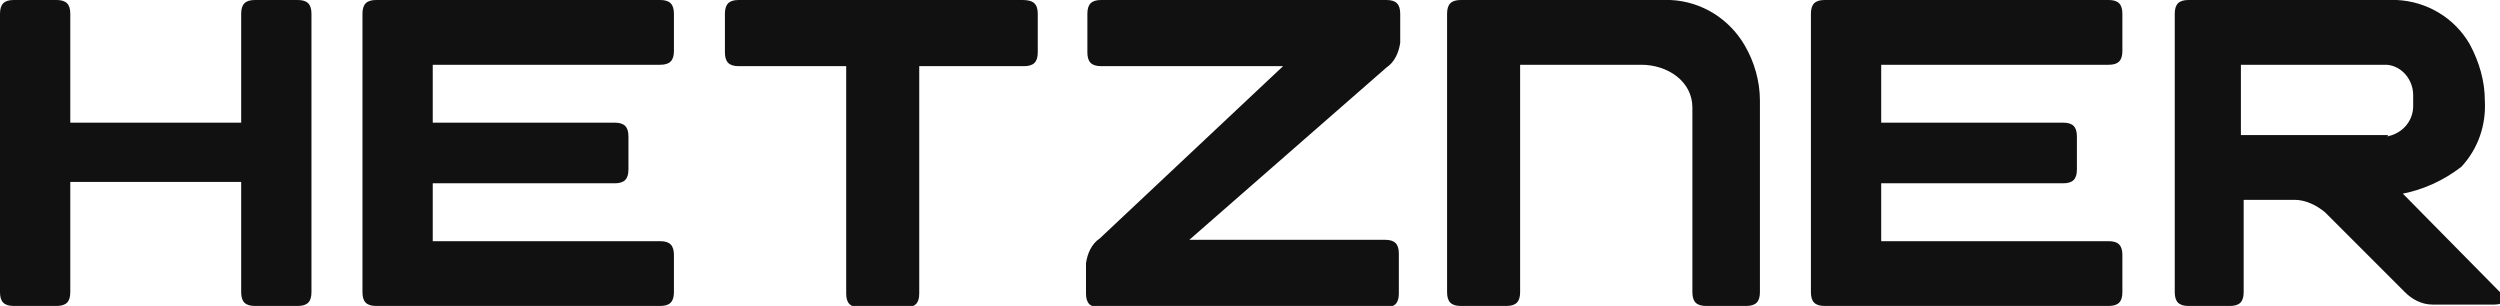
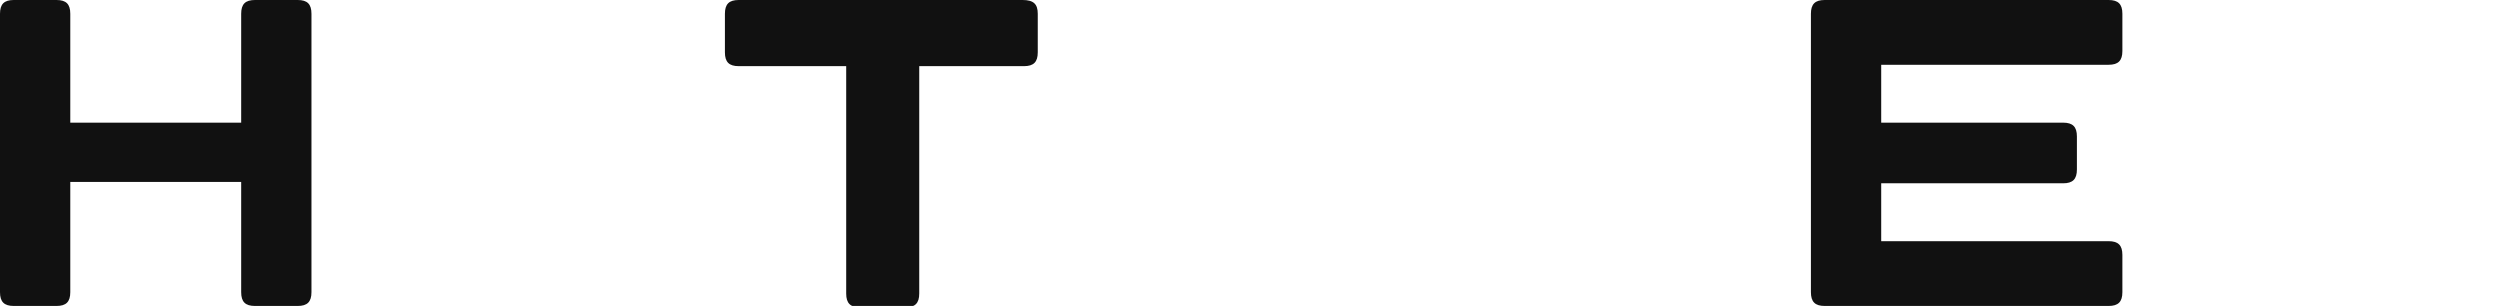
<svg xmlns="http://www.w3.org/2000/svg" version="1.1" id="Ebene_1" x="0px" y="0px" viewBox="0 0 181.4 22.2" style="enable-background:new 0 0 181.4 22.2;" xml:space="preserve">
  <style type="text/css">
	.st0{fill:#111111;}
</style>
  <g id="Ebene_2">
    <g id="Logo_Pur">
      <g id="Logo">
        <g id="HETZNER">
-           <path class="st0" d="M174.1,14.1c1.7-0.3,3.2-1,4.5-2l0,0c1.2-1.3,1.8-3,1.7-4.8c0-1.4-0.4-2.8-1.1-4.1      c-1.1-1.9-3.1-3.1-5.3-3.2h-3.6h-11.5c-0.7,0-1,0.3-1,1v20.2c0,0.7,0.3,1,1,1h3c0.7,0,1-0.3,1-1v-6.7h3.7c0.8,0,1.6,0.4,2.2,0.9      l5.8,5.8c0.5,0.5,1.2,0.9,2,0.9h4.5c0.7,0,0.9-0.4,0.4-0.9l-7.1-7.2L174.1,14.1z M173.3,9.8h-10.7V4.7h10.6      c1.1,0.1,1.9,1.1,1.9,2.2v0.8c0,1.1-0.8,2-1.9,2.2l0,0L173.3,9.8z" />
          <path class="st0" d="M153,17.5h-16.5v-4.2h13.2c0.7,0,1-0.3,1-1V9.9c0-0.7-0.3-1-1-1h-13.2V4.7H153c0.7,0,1-0.3,1-1V1      c0-0.7-0.3-1-1-1h-20.6c-0.7,0-1,0.3-1,1v20.2c0,0.7,0.3,1,1,1H153c0.7,0,1-0.3,1-1v-2.7C154,17.8,153.7,17.5,153,17.5z" />
-           <path class="st0" d="M127.7,7.3c0-1.4-0.4-2.8-1.1-4c-1.1-1.9-3.1-3.2-5.4-3.3H106c-0.7,0-1,0.3-1,1v20.2c0,0.7,0.3,1,1,1h3.3      c0.7,0,1-0.3,1-1V4.7h8.8c1.9,0,3.7,1.2,3.7,3.1v13.4c0,0.7,0.3,1,1,1h2.9c0.7,0,1-0.3,1-1C127.7,21.2,127.7,7.3,127.7,7.3z" />
-           <path class="st0" d="M100.5,17.4H86.3l14.3-12.5c0.6-0.4,0.9-1.1,1-1.8V1c0-0.7-0.3-1-1-1H79.9c-0.7,0-1,0.3-1,1v2.8      c0,0.7,0.3,1,1,1h13.2L79.8,17.3c-0.6,0.4-0.9,1.1-1,1.8v2.2c0,0.7,0.3,1,1,1h20.7c0.7,0,1-0.3,1-1v-2.9      C101.5,17.7,101.2,17.4,100.5,17.4z" />
          <path class="st0" d="M74.2,0H53.6c-0.7,0-1,0.3-1,1v2.8c0,0.7,0.3,1,1,1h7.8v16.5c0,0.7,0.3,1,1,1h3.3c0.7,0,1-0.3,1-1V4.8h7.6      c0.7,0,1-0.3,1-1V1C75.3,0.3,75,0,74.2,0L74.2,0z" />
-           <path class="st0" d="M47.9,17.5H31.4v-4.2h13.2c0.7,0,1-0.3,1-1V9.9c0-0.7-0.3-1-1-1H31.4V4.7h16.5c0.7,0,1-0.3,1-1V1      c0-0.7-0.3-1-1-1H27.3c-0.7,0-1,0.3-1,1v20.2c0,0.7,0.3,1,1,1h20.6c0.7,0,1-0.3,1-1v-2.7C48.9,17.8,48.6,17.5,47.9,17.5z" />
          <path class="st0" d="M21.6,0h-3.1c-0.7,0-1,0.3-1,1v7.9H5.1V1c0-0.7-0.3-1-1-1H1C0.3,0,0,0.3,0,1v20.2c0,0.7,0.3,1,1,1h3.1      c0.7,0,1-0.3,1-1v-8h12.4v8c0,0.7,0.3,1,1,1h3.1c0.7,0,1-0.3,1-1V1C22.6,0.3,22.3,0,21.6,0z" />
        </g>
      </g>
    </g>
  </g>
</svg>